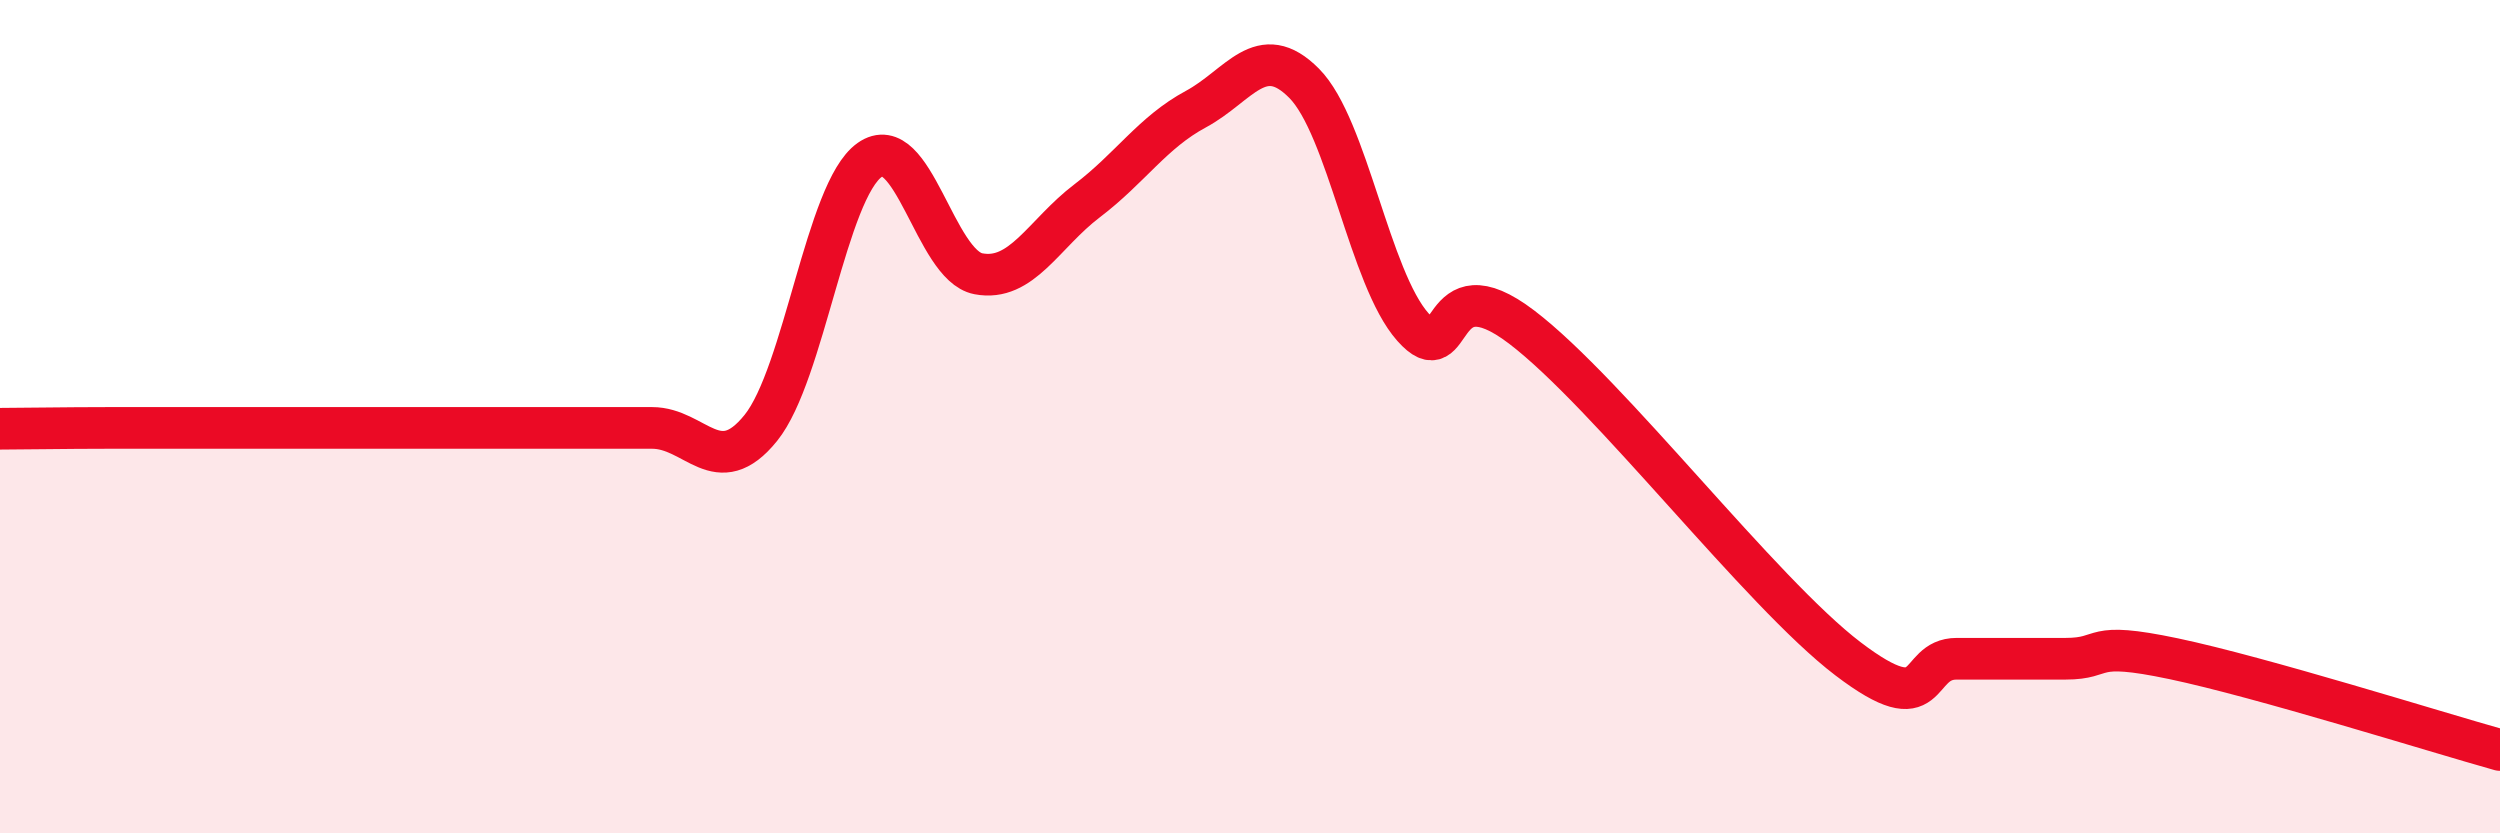
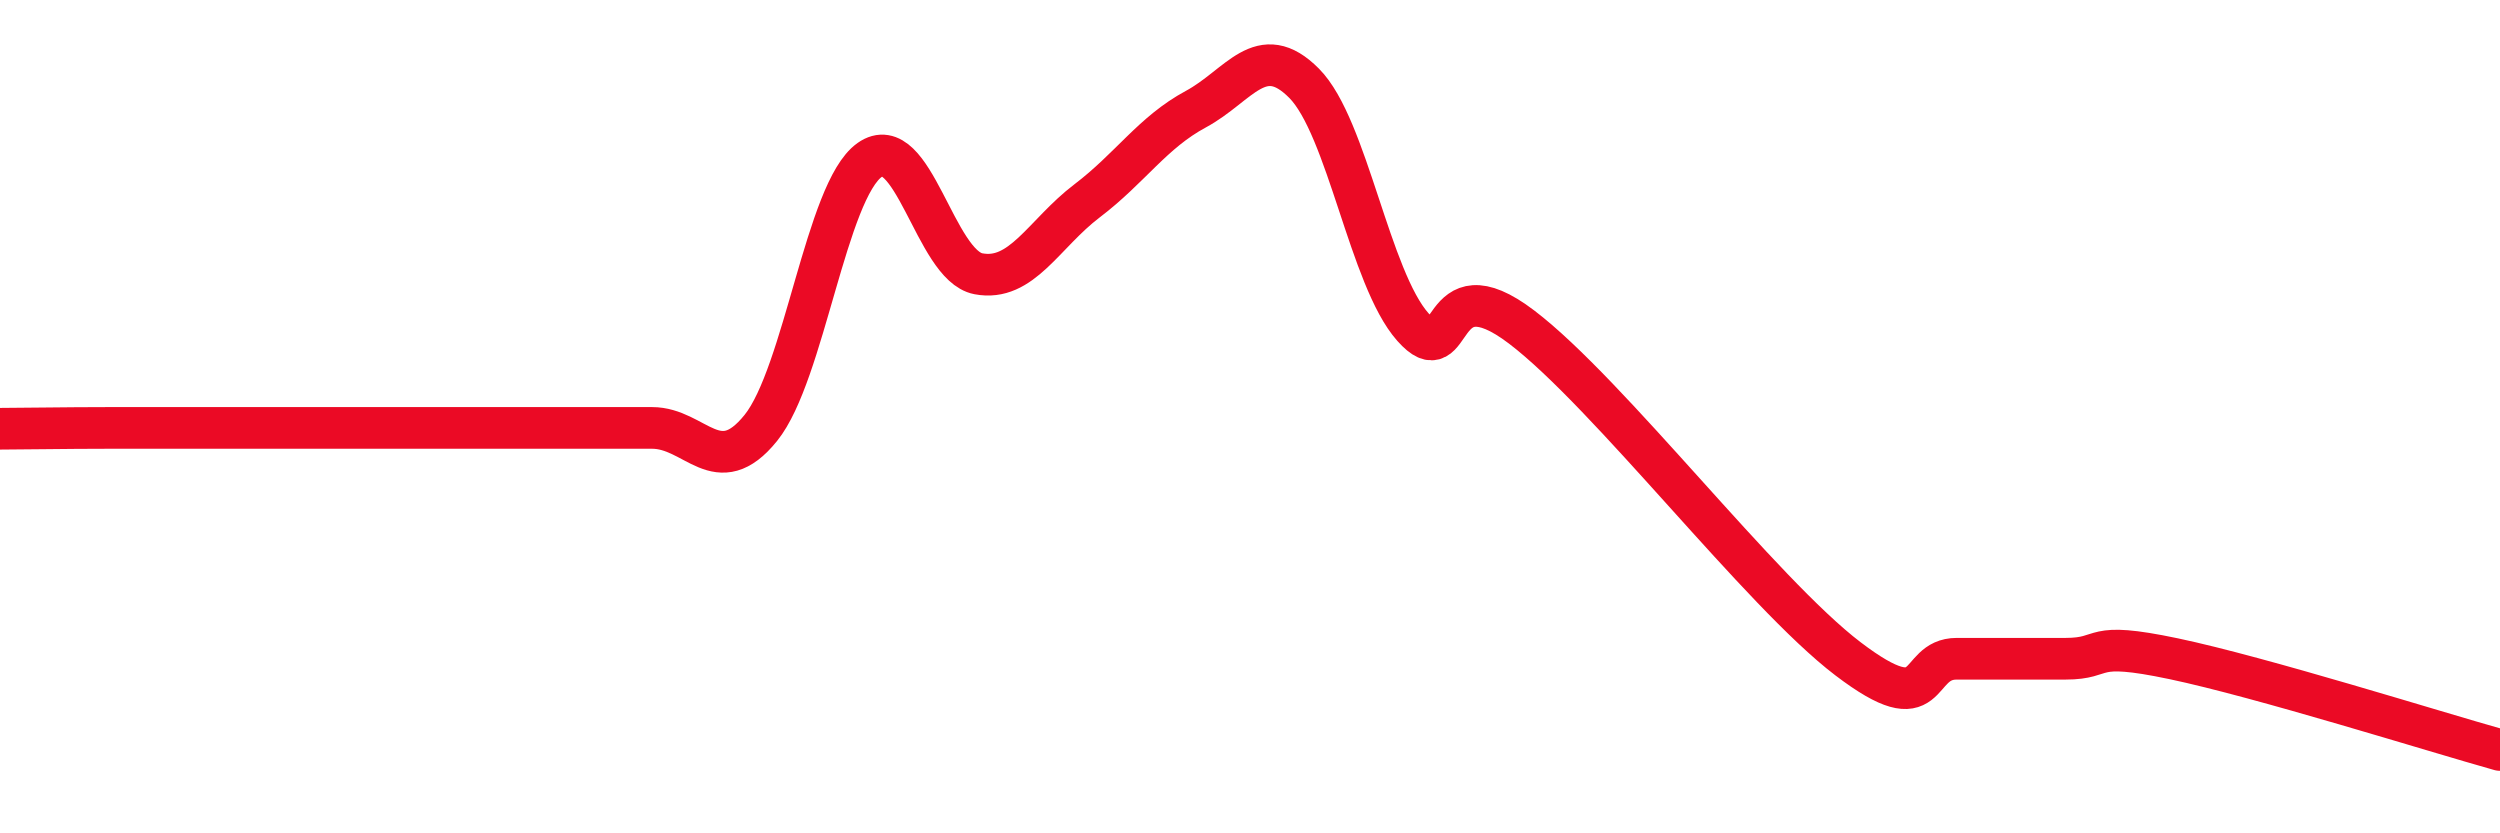
<svg xmlns="http://www.w3.org/2000/svg" width="60" height="20" viewBox="0 0 60 20">
-   <path d="M 0,10.29 C 0.52,10.29 1.57,10.27 2.61,10.27 C 3.65,10.27 4.18,10.27 5.22,10.27 C 6.26,10.27 6.79,10.27 7.83,10.27 C 8.87,10.27 9.39,10.27 10.43,10.27 C 11.47,10.27 12,10.27 13.04,10.27 C 14.08,10.27 14.61,10.27 15.65,10.27 C 16.69,10.27 17.22,11.56 18.26,10.27 C 19.3,8.98 19.83,4.58 20.87,3.84 C 21.91,3.1 22.44,6.37 23.48,6.57 C 24.52,6.77 25.05,5.61 26.09,4.82 C 27.13,4.03 27.66,3.18 28.7,2.62 C 29.74,2.06 30.26,0.95 31.3,2 C 32.34,3.05 32.87,6.68 33.91,7.85 C 34.95,9.02 34.43,6.26 36.52,7.85 C 38.61,9.44 42.26,14.22 44.35,15.81 C 46.44,17.4 45.92,15.81 46.96,15.81 C 48,15.81 48.53,15.81 49.57,15.81 C 50.61,15.81 50.08,15.37 52.17,15.81 C 54.26,16.25 58.43,17.56 60,18L60 20L0 20Z" fill="#EB0A25" opacity="0.1" stroke-linecap="round" stroke-linejoin="round" />
  <path d="M 0,10.29 C 0.52,10.29 1.57,10.27 2.61,10.27 C 3.65,10.27 4.18,10.27 5.22,10.27 C 6.26,10.27 6.79,10.27 7.83,10.27 C 8.87,10.27 9.39,10.27 10.43,10.27 C 11.47,10.27 12,10.27 13.04,10.27 C 14.08,10.27 14.61,10.27 15.65,10.27 C 16.69,10.27 17.22,11.56 18.26,10.27 C 19.3,8.98 19.83,4.58 20.87,3.84 C 21.91,3.1 22.44,6.37 23.48,6.57 C 24.52,6.77 25.05,5.61 26.09,4.82 C 27.13,4.03 27.66,3.18 28.7,2.62 C 29.74,2.06 30.26,0.95 31.3,2 C 32.34,3.05 32.87,6.68 33.91,7.85 C 34.95,9.02 34.43,6.26 36.52,7.85 C 38.61,9.44 42.26,14.22 44.35,15.81 C 46.44,17.4 45.92,15.81 46.96,15.81 C 48,15.81 48.53,15.81 49.57,15.81 C 50.61,15.81 50.08,15.37 52.17,15.81 C 54.26,16.25 58.43,17.56 60,18" stroke="#EB0A25" stroke-width="1" fill="none" stroke-linecap="round" stroke-linejoin="round" />
</svg>